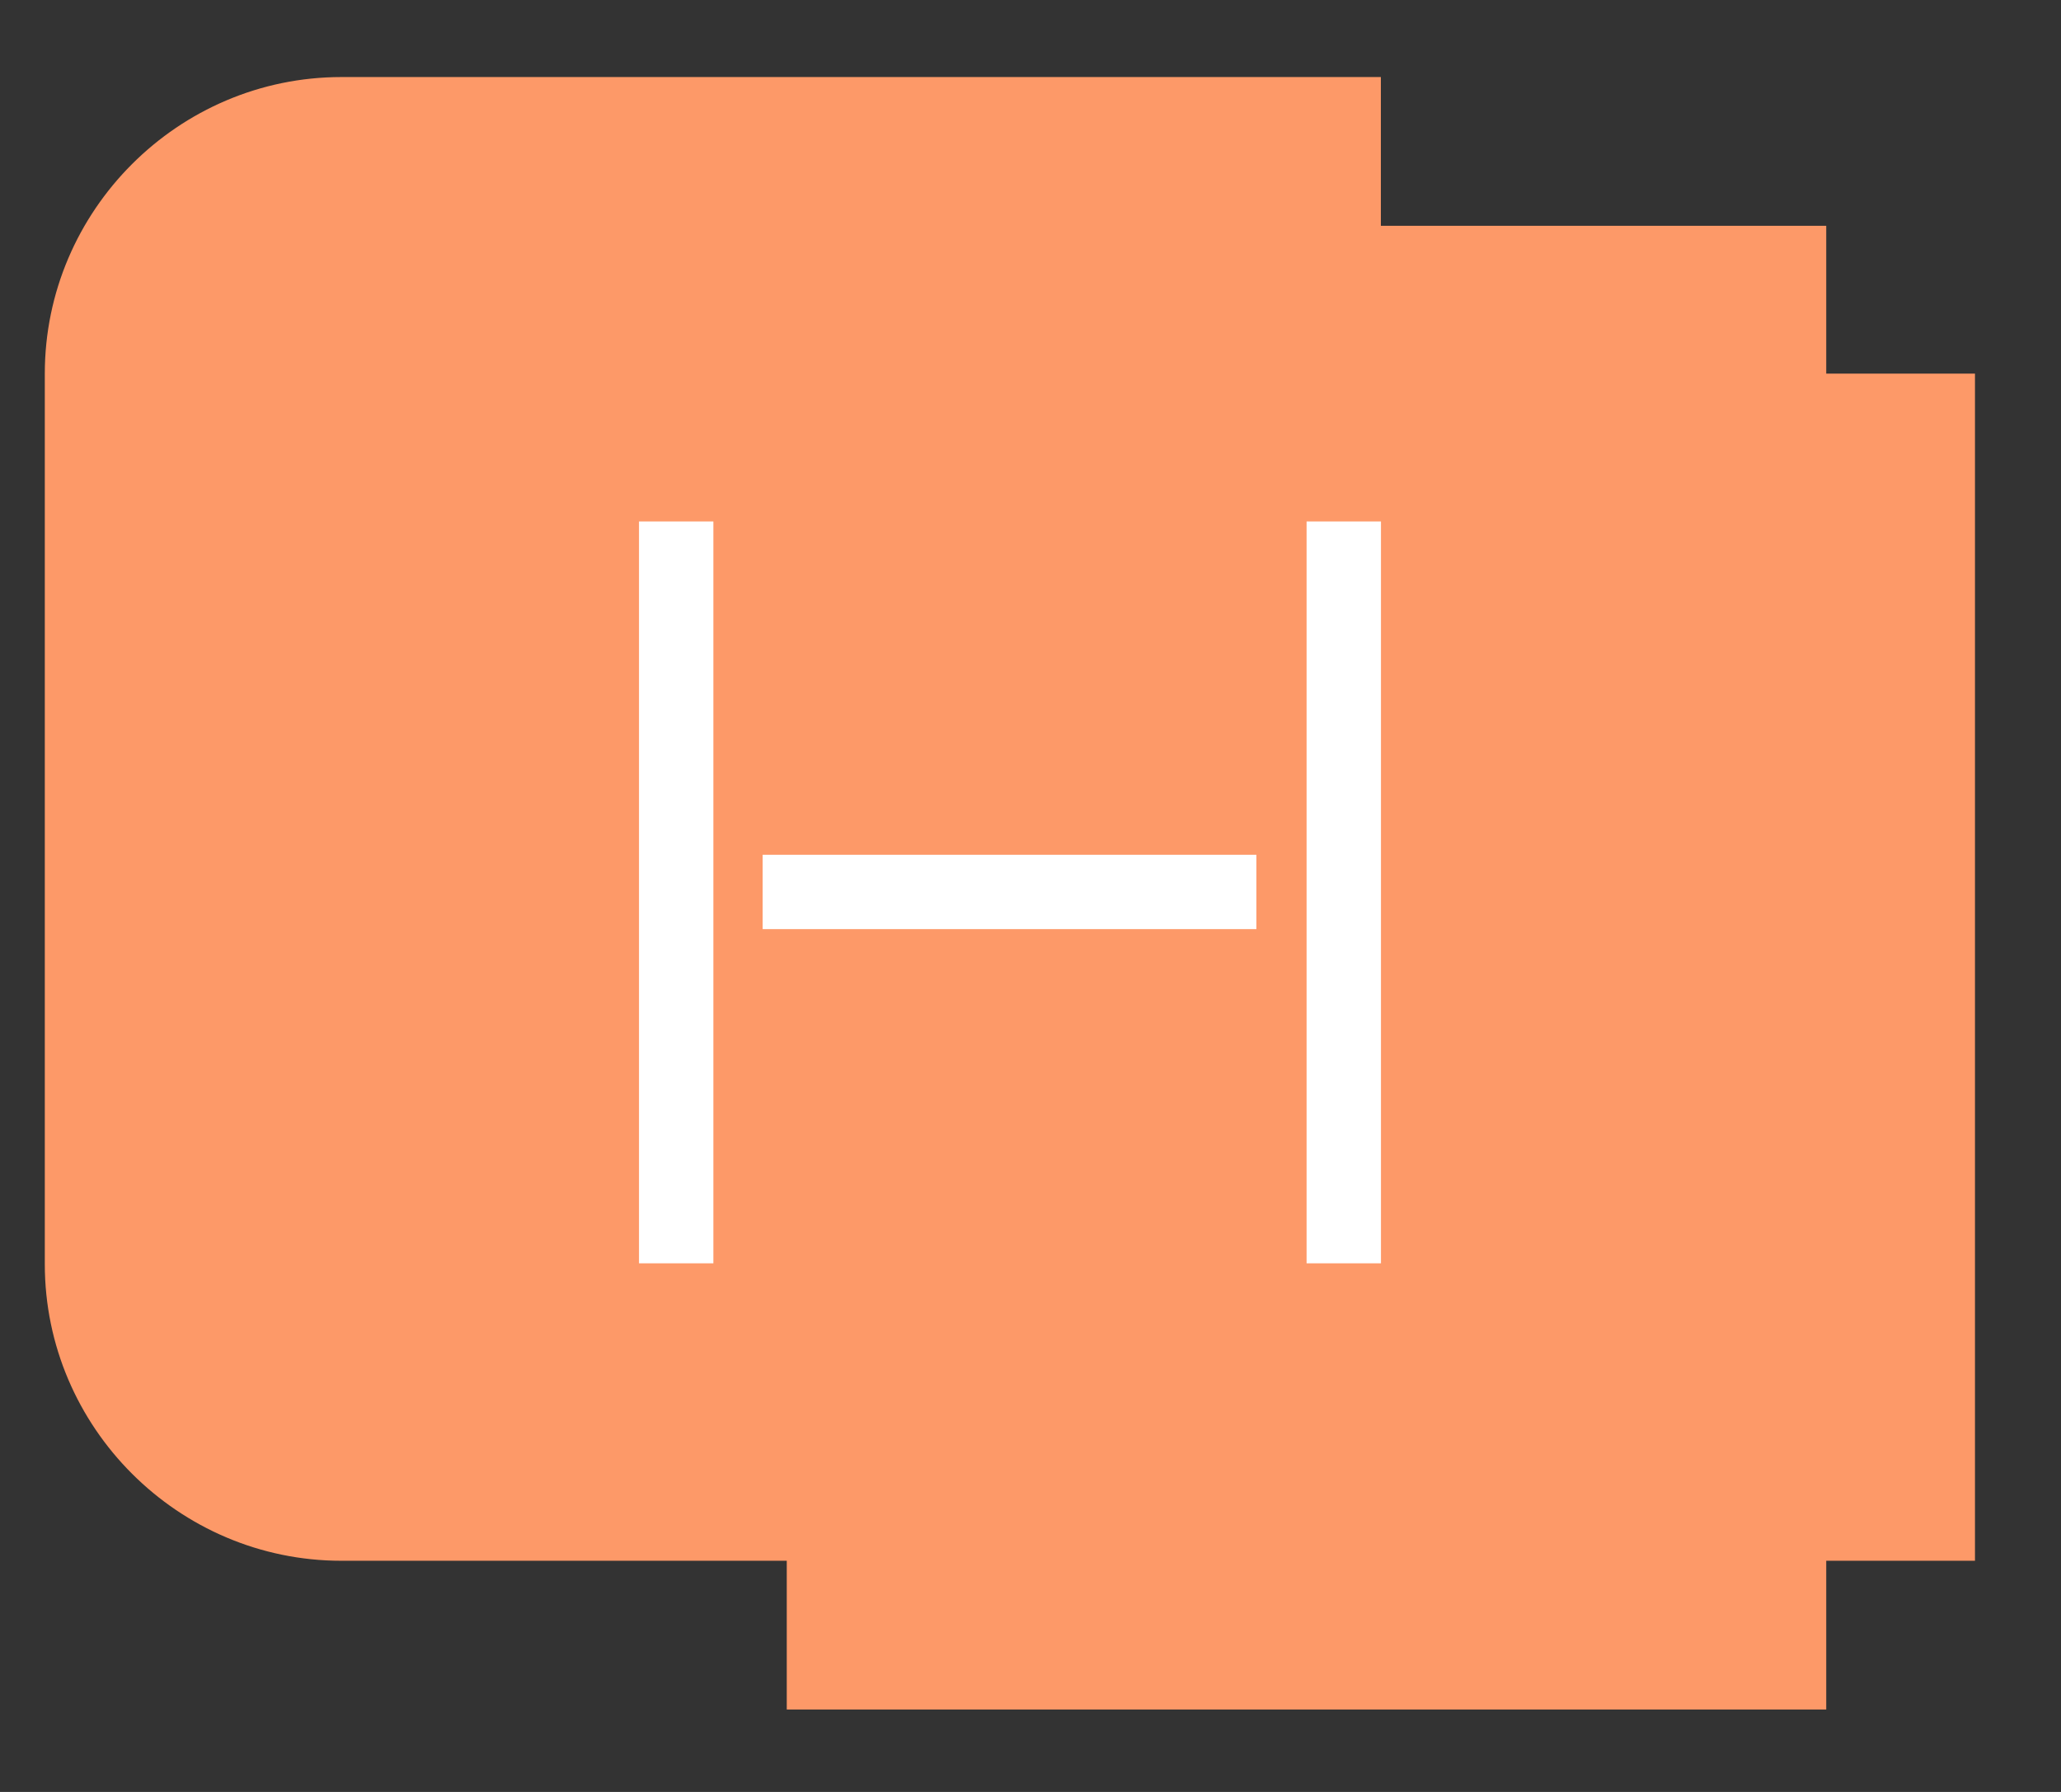
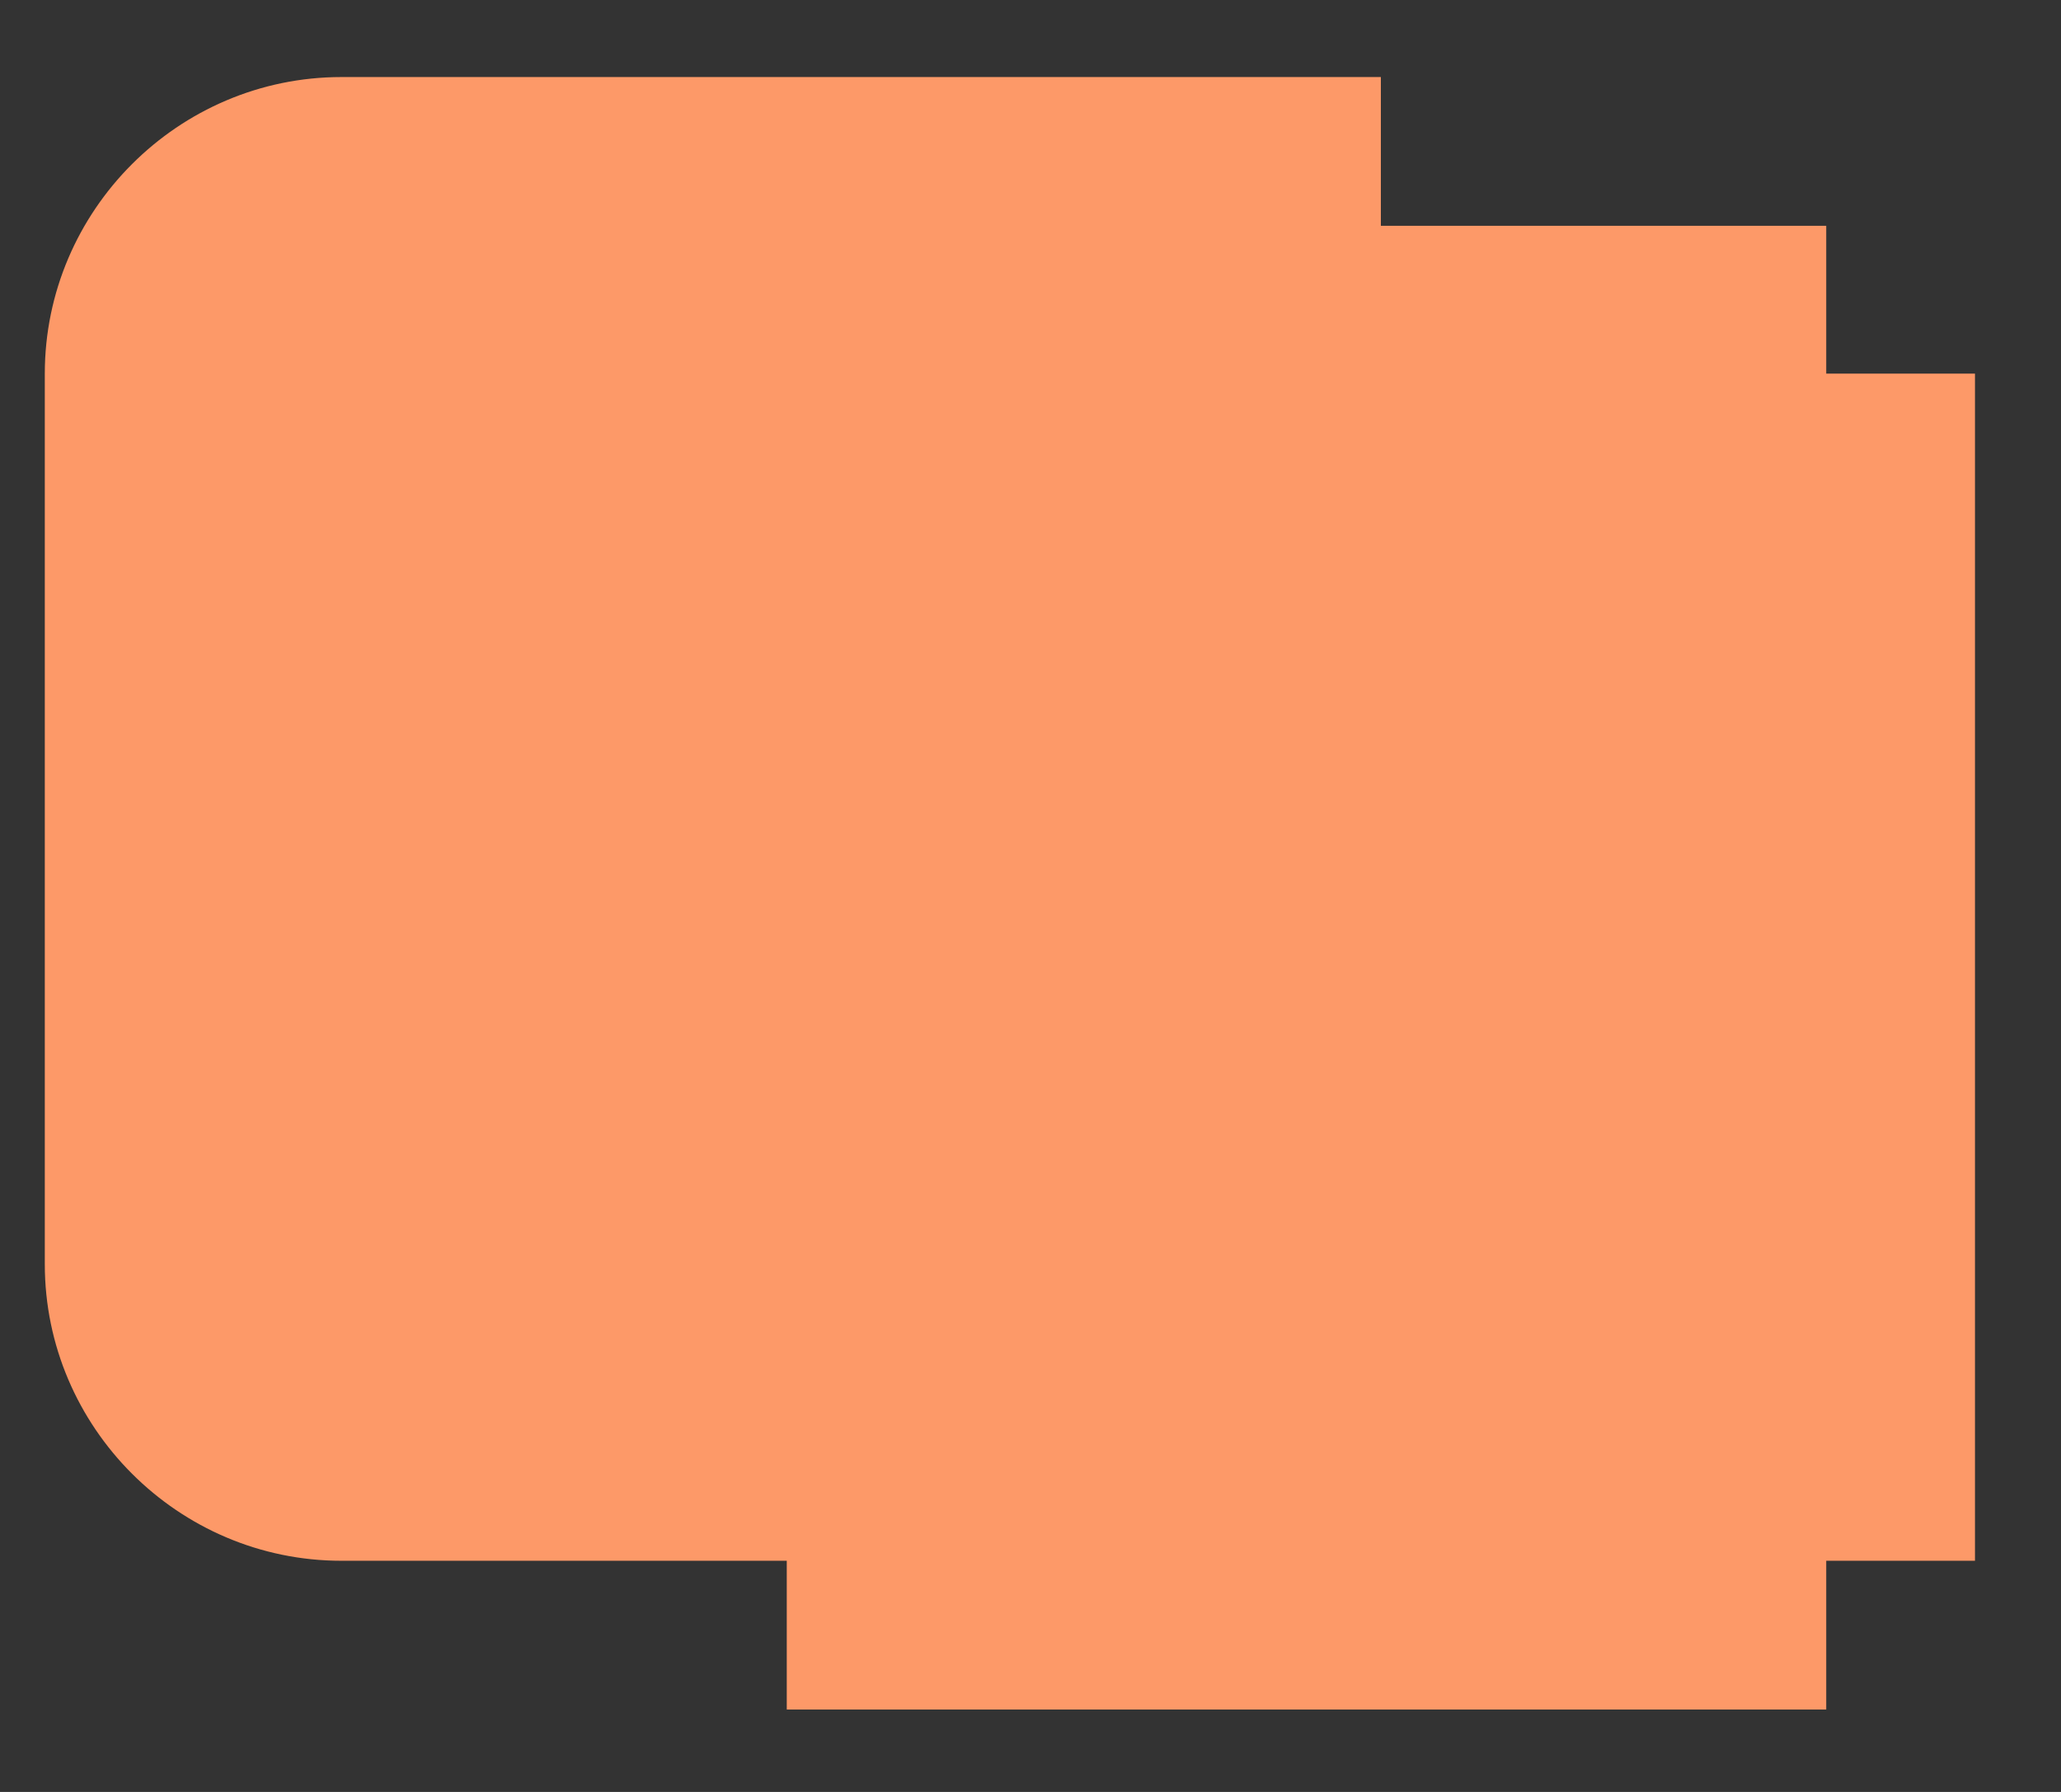
<svg xmlns="http://www.w3.org/2000/svg" width="23" height="20" viewBox="0 0 23 20" fill="none">
  <rect x="0" y="0" width="23" height="20" fill="#333333" stroke="none" />
  <path fill-rule="evenodd" clip-rule="evenodd" d="M20.38 2.51V4.17H22.04V17.42H20.38V19.08H8.78V17.42H3.81C1.99 17.42 0.5 15.93 0.5 14.11V4.17C0.5 2.35 1.99 0.86 3.81 0.86H15.41V2.52H20.38V2.51Z" fill="#FD9968" />
-   <path fill-rule="evenodd" clip-rule="evenodd" d="M7.131 14.1V5.82H7.961V14.1H7.131ZM14.581 14.1V5.82H15.411V14.1H14.581ZM8.511 9.54H14.021V10.37H8.511V9.54Z" fill="white" />
</svg>